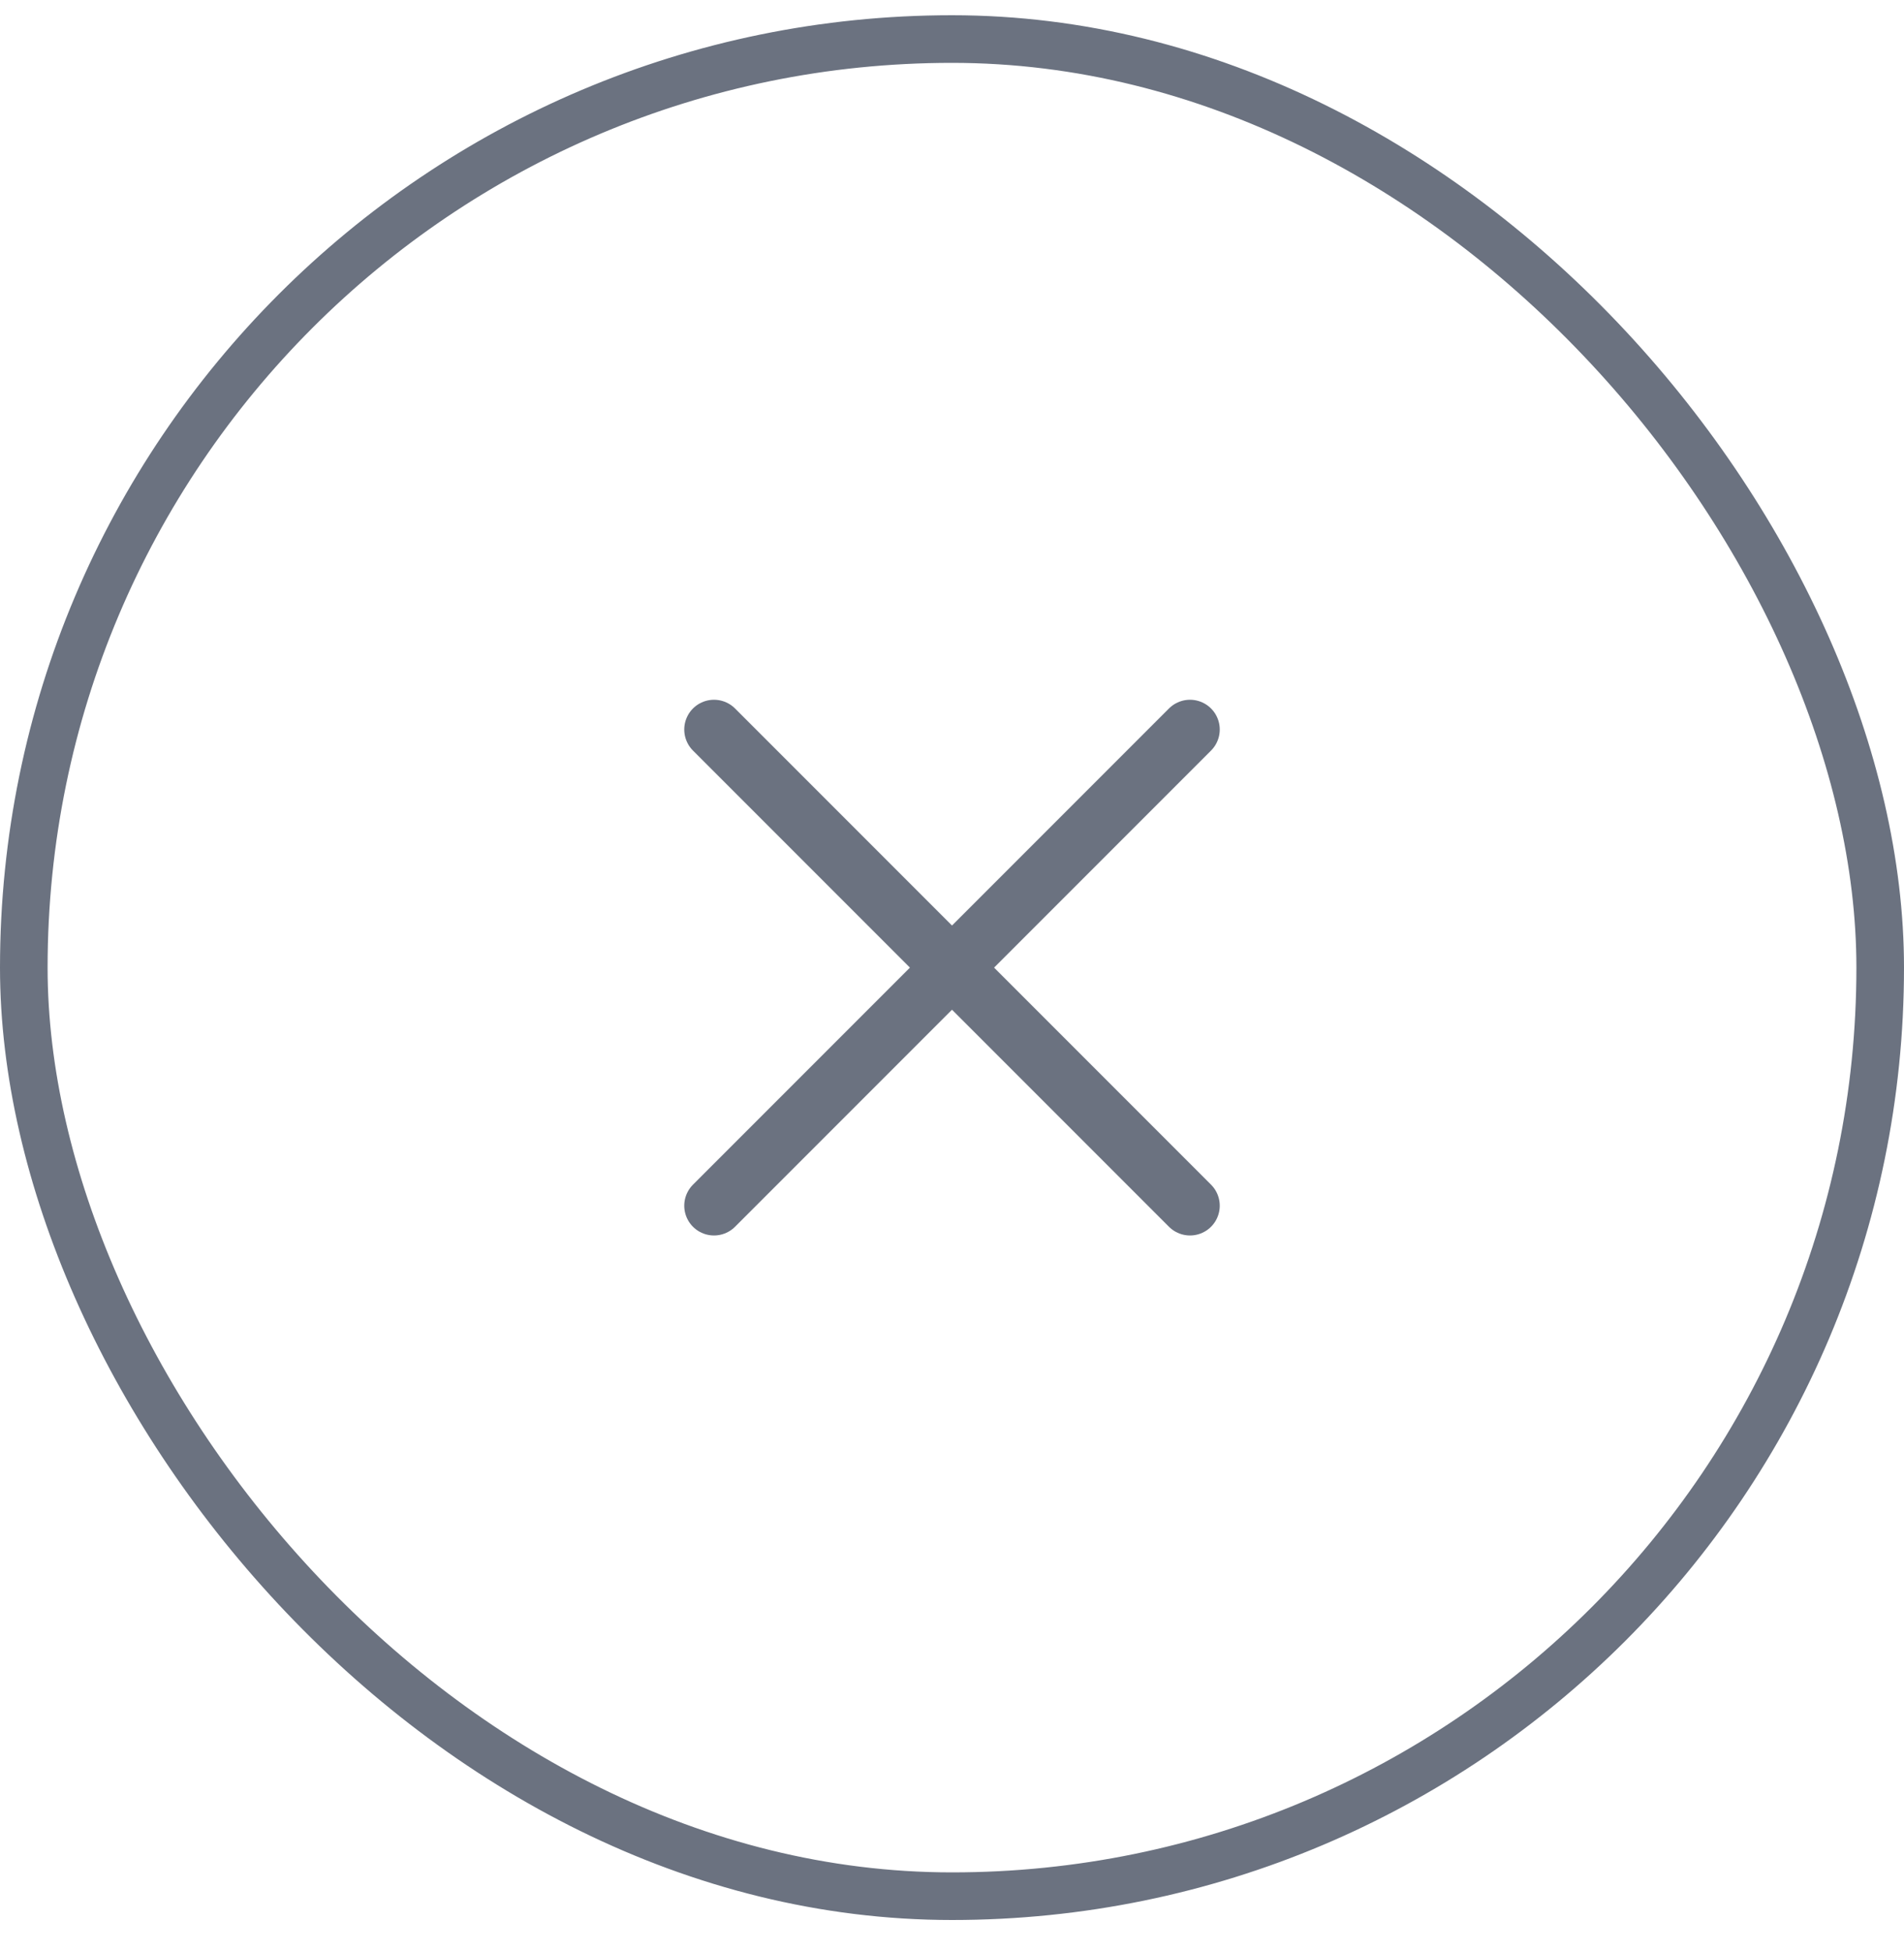
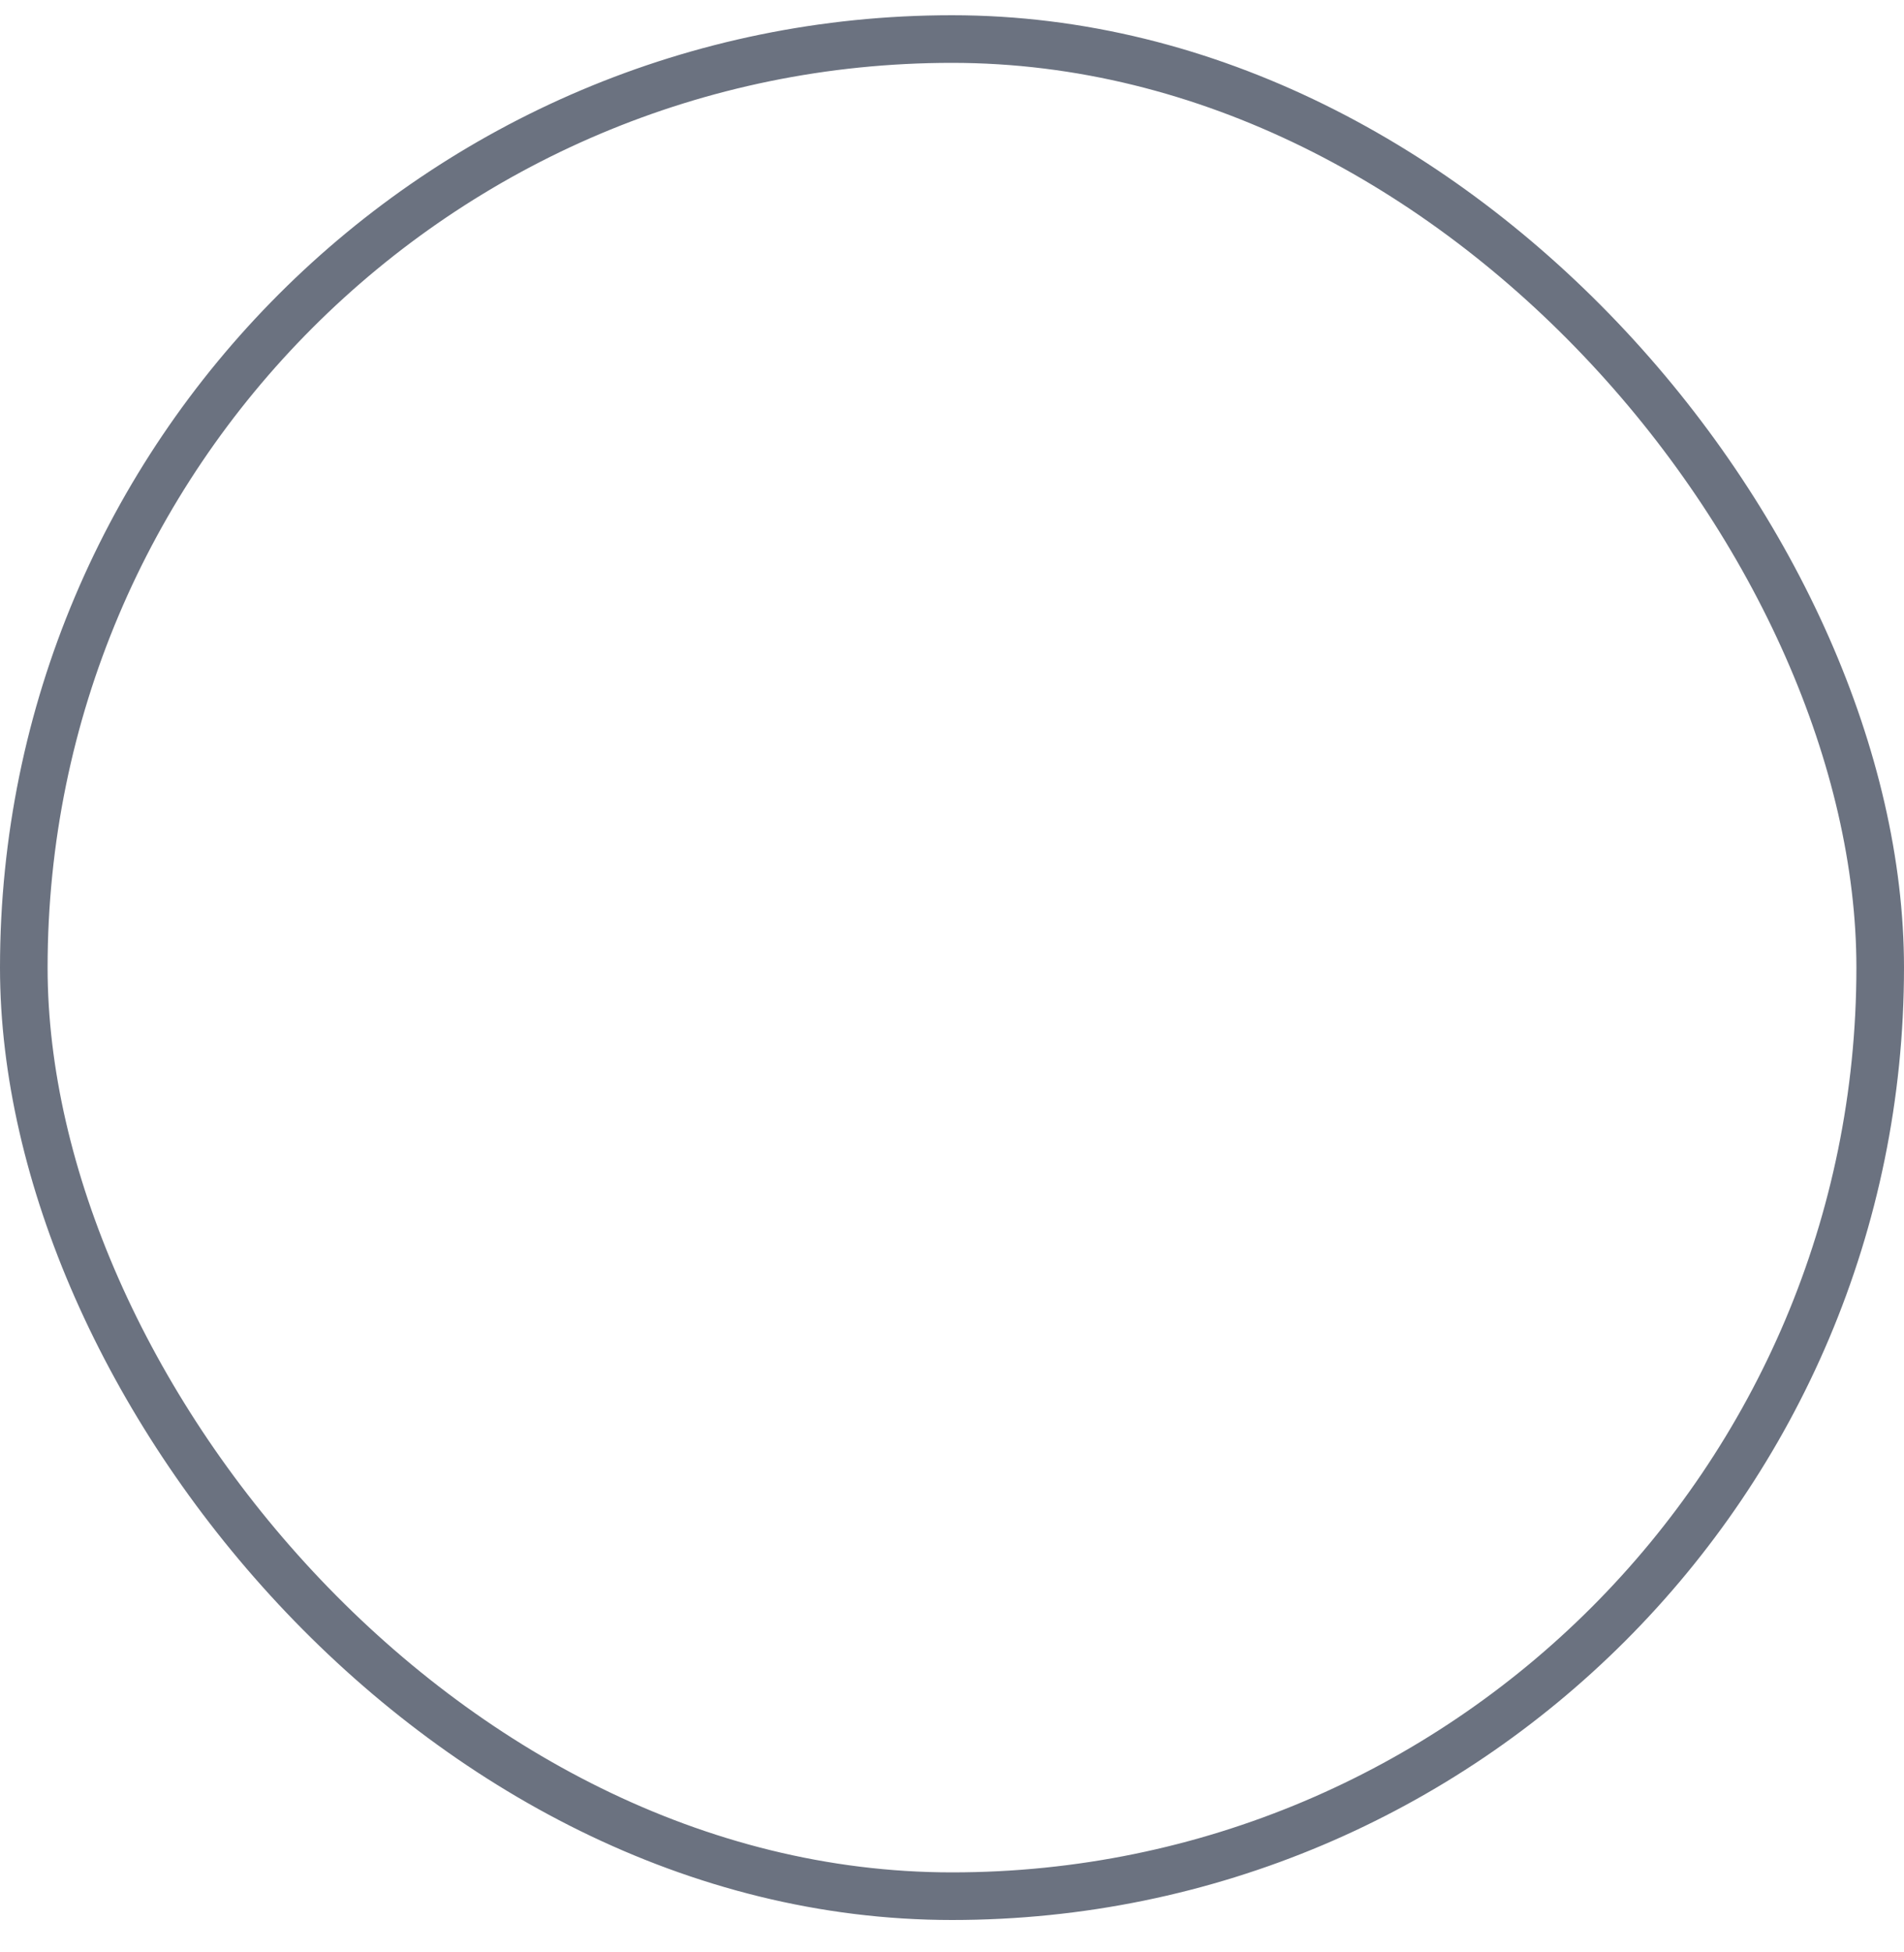
<svg xmlns="http://www.w3.org/2000/svg" width="40" height="41" viewBox="0 0 40 41" fill="none">
  <rect x="0.5" y="0.82" width="39" height="39" rx="19.5" stroke="#6B7280" />
-   <path d="M15 25.32L25 15.32M15 15.32L25 25.32" stroke="#6B7280" stroke-width="1.25" stroke-linecap="round" stroke-linejoin="round" />
</svg>